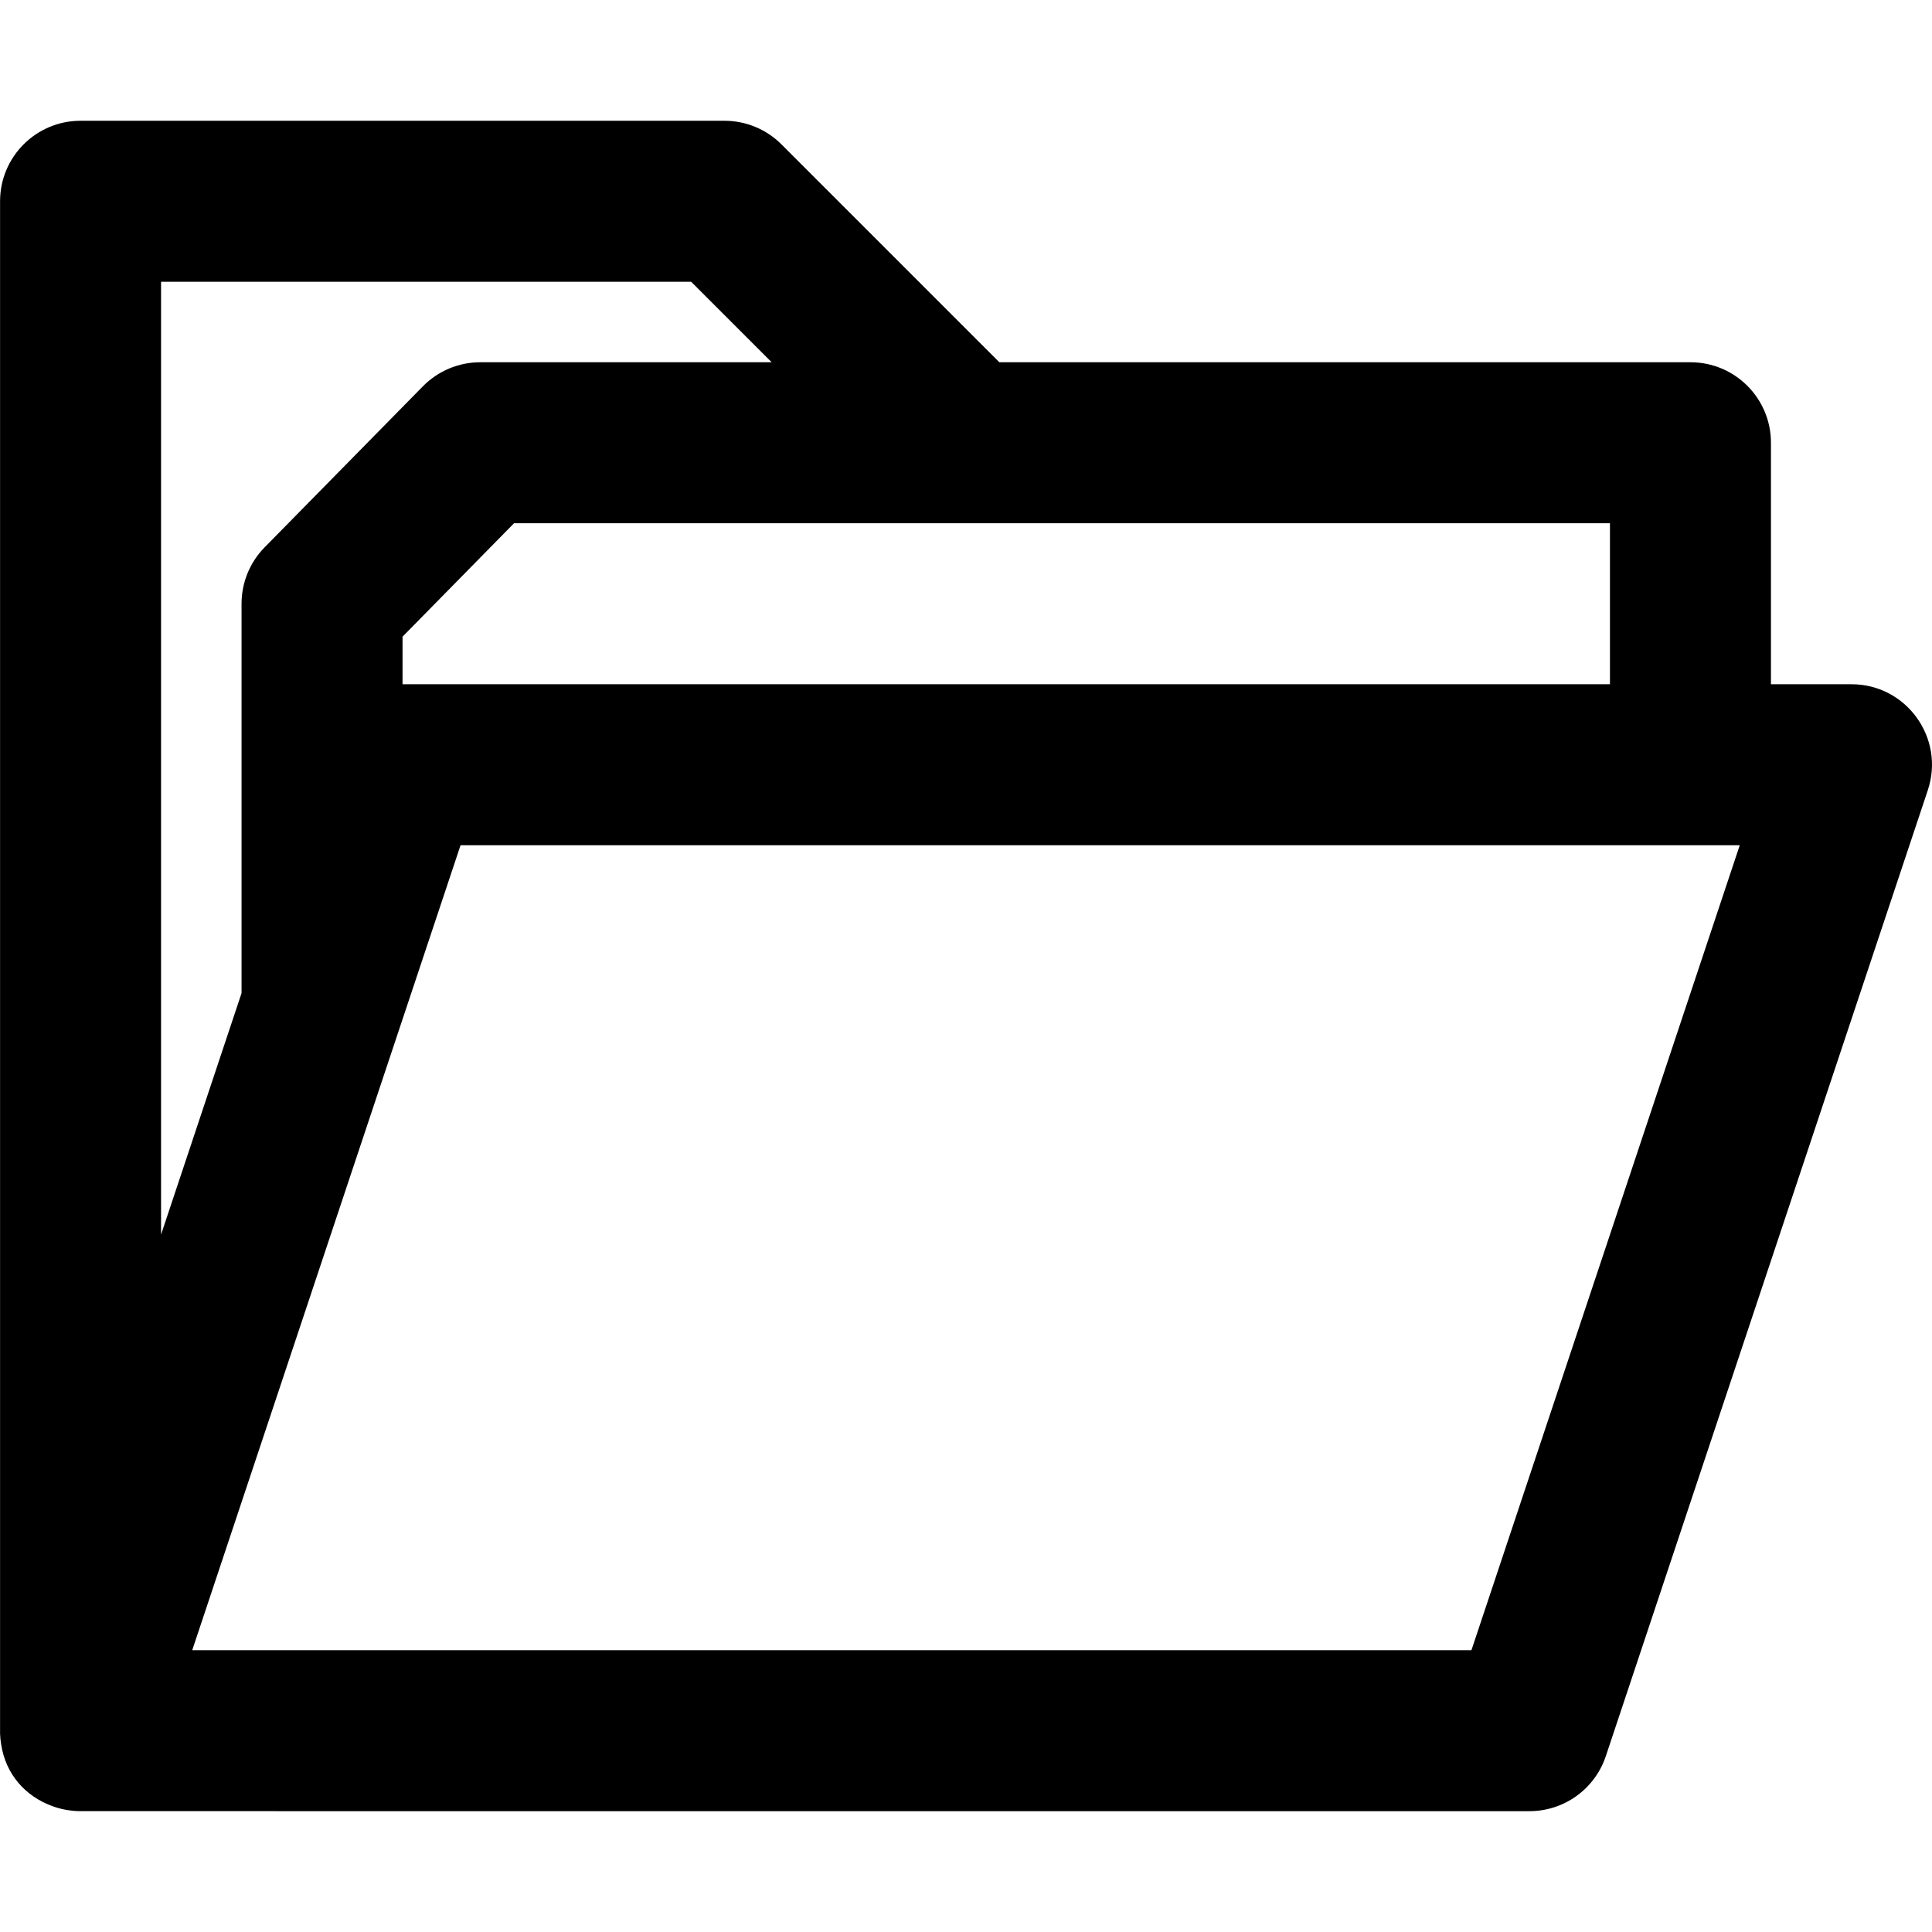
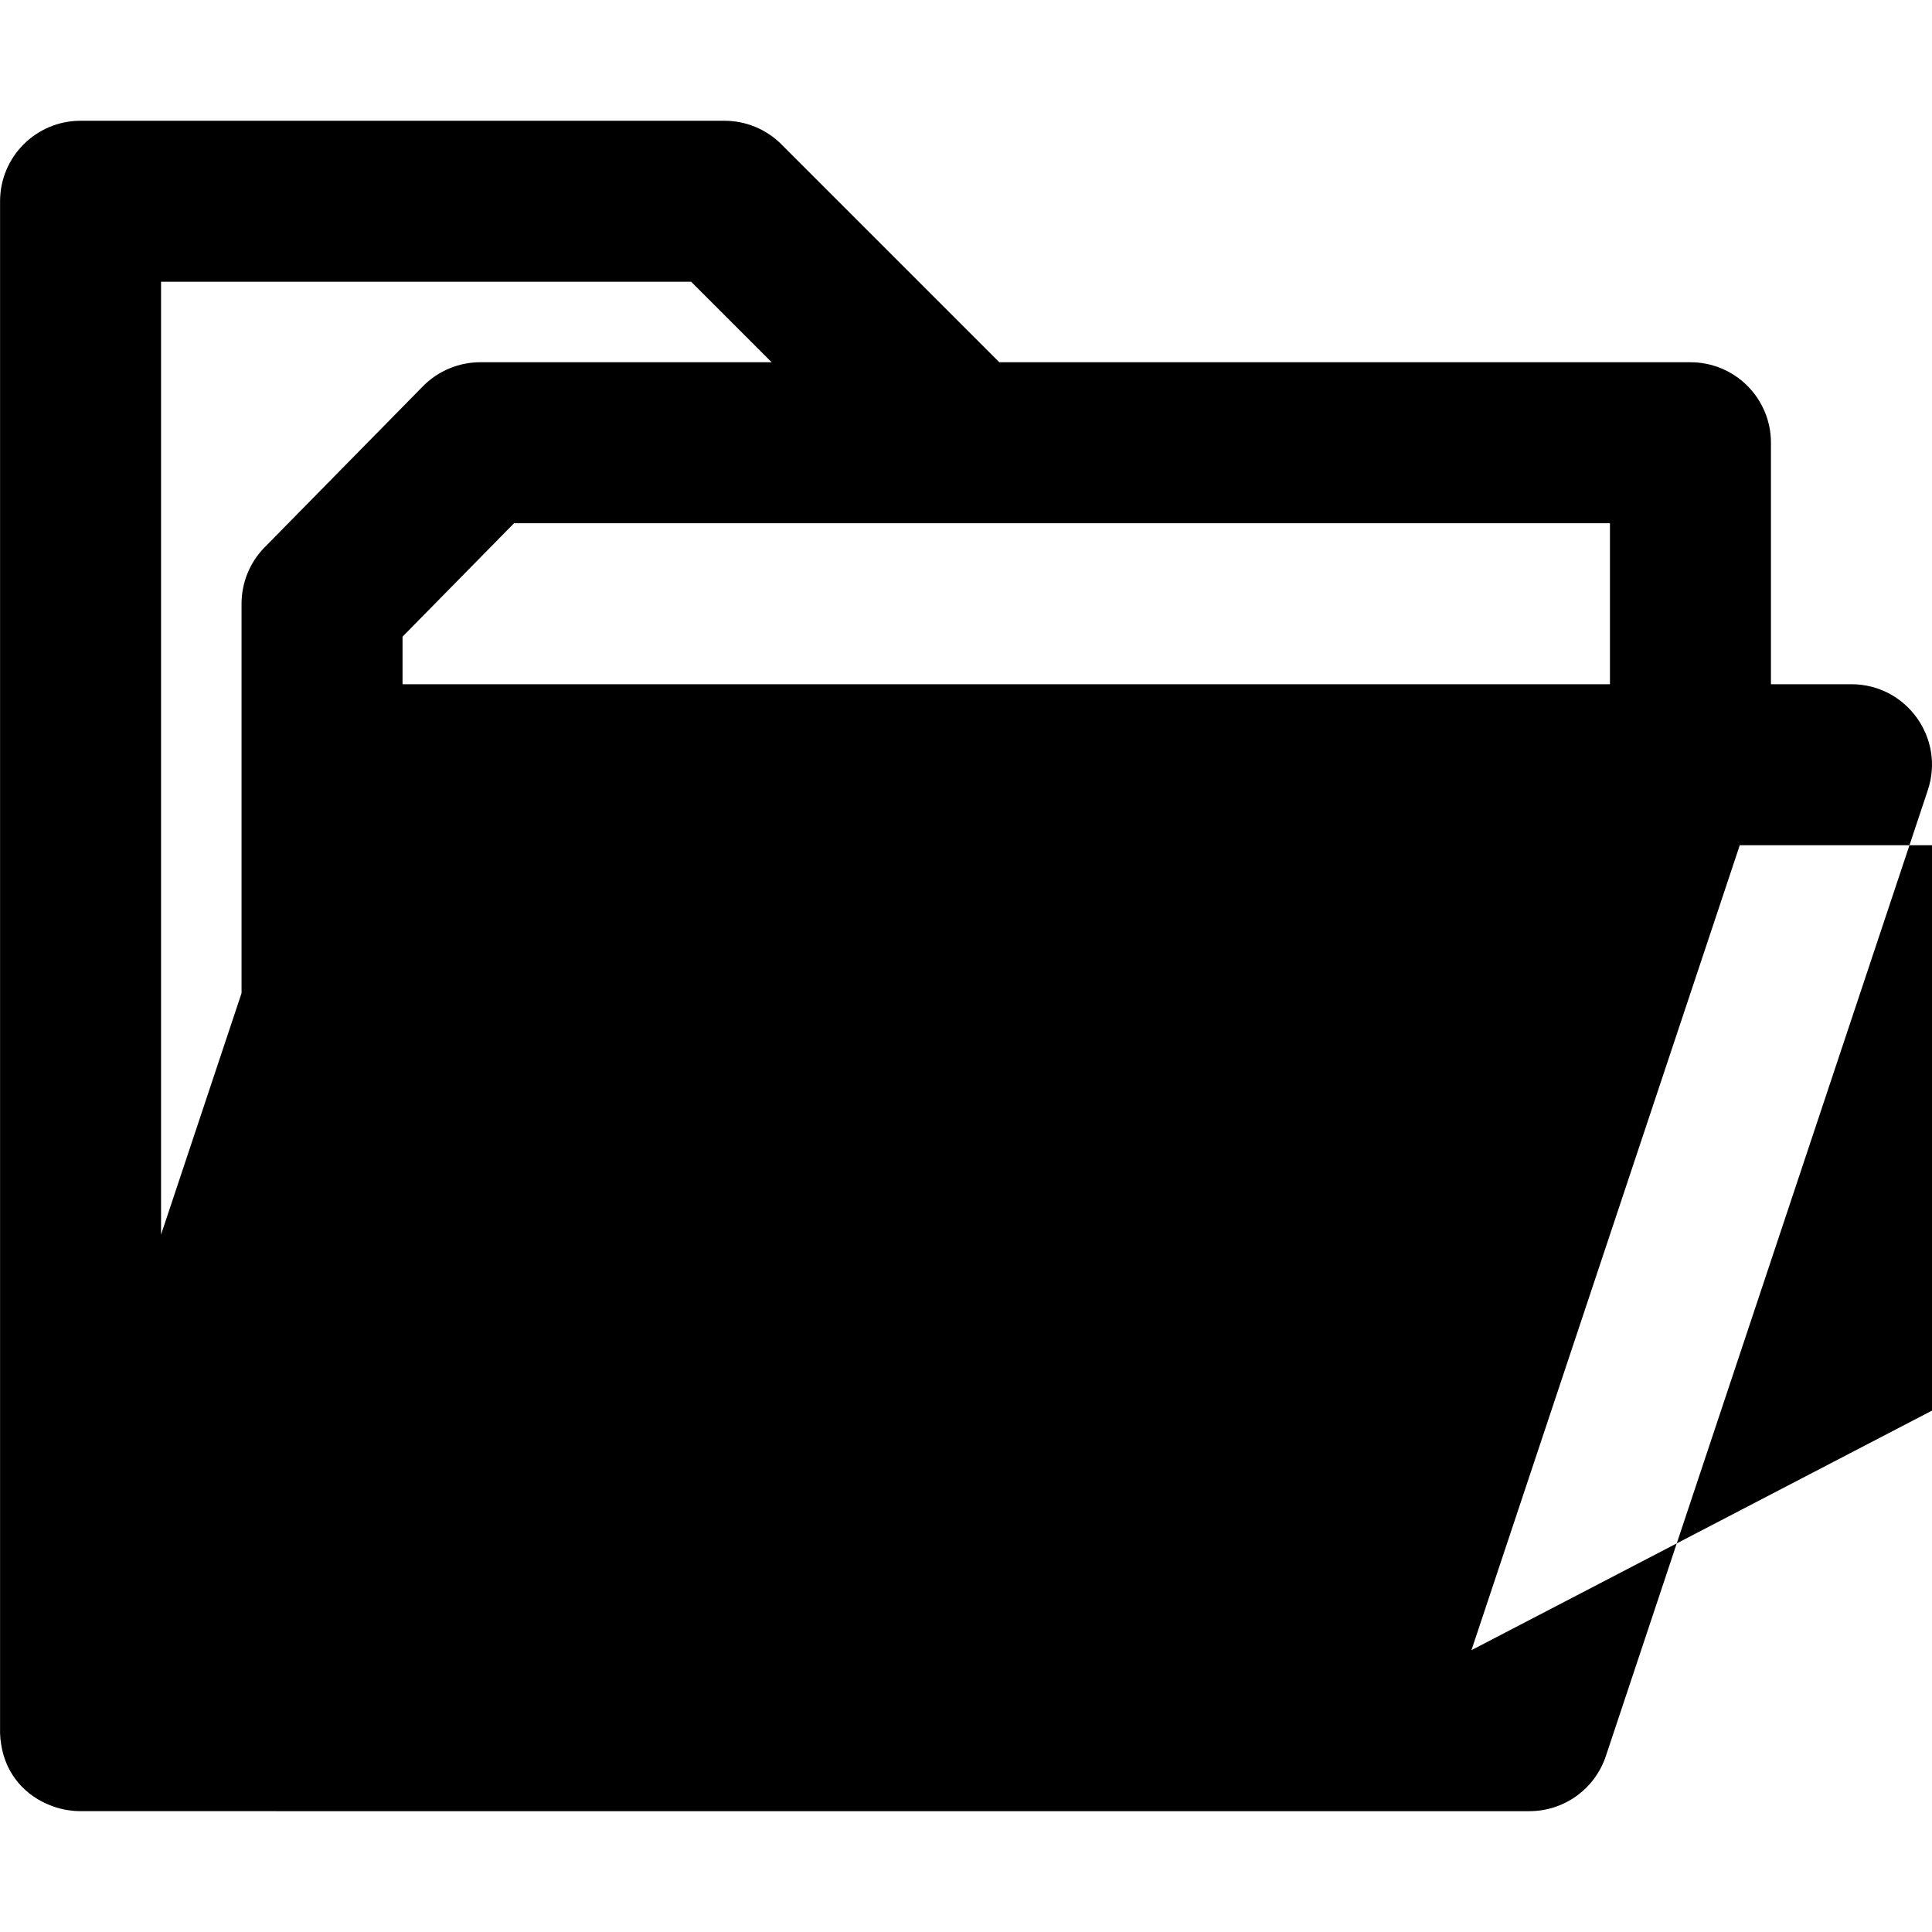
<svg xmlns="http://www.w3.org/2000/svg" fill="#000000" height="800px" width="800px" version="1.1" id="Layer_1" viewBox="0 0 512.033 512.033" xml:space="preserve">
  <g transform="translate(-1)">
    <g>
-       <path d="M491.683,181.34H470.35v-64c0-11.782-9.551-21.333-21.333-21.333H265.853l-57.752-57.752    c-4.001-4.001-9.427-6.248-15.085-6.248H22.35c-11.782,0-21.333,9.551-21.333,21.333v404.74c-0.028,0.943,0.001,1.878,0.097,2.8    c0,0.004,0.001,0.008,0.001,0.012c0.045,0.426,0.102,0.849,0.172,1.269c1.206,8.272,6.649,13.9,13.286,16.394    c0.103,0.04,0.208,0.078,0.312,0.117c0.26,0.093,0.517,0.189,0.78,0.273c1.035,0.339,2.109,0.598,3.215,0.777    c0.043,0.007,0.086,0.013,0.13,0.02c0.451,0.07,0.908,0.126,1.37,0.168c0.179,0.017,0.357,0.036,0.536,0.049    c0.129,0.008,0.26,0.011,0.389,0.017c0.586,0.033,1.172,0.044,1.758,0.032H406.35c9.182,0,17.335-5.876,20.239-14.587l85.333-256    C516.526,195.605,506.244,181.34,491.683,181.34z M427.683,181.34h-320v-12.604l29.552-30.063h119.781h170.667V181.34z     M43.683,74.673H184.18l21.333,21.333h-77.222c-5.721,0-11.203,2.298-15.214,6.378l-41.941,42.667    c-3.922,3.99-6.12,9.36-6.12,14.955v103.205l-21.333,64V74.673z M390.974,437.34H51.948l71.111-213.333h325.957h13.068    L390.974,437.34z" />
+       <path d="M491.683,181.34H470.35v-64c0-11.782-9.551-21.333-21.333-21.333H265.853l-57.752-57.752    c-4.001-4.001-9.427-6.248-15.085-6.248H22.35c-11.782,0-21.333,9.551-21.333,21.333v404.74c-0.028,0.943,0.001,1.878,0.097,2.8    c0,0.004,0.001,0.008,0.001,0.012c0.045,0.426,0.102,0.849,0.172,1.269c1.206,8.272,6.649,13.9,13.286,16.394    c0.103,0.04,0.208,0.078,0.312,0.117c0.26,0.093,0.517,0.189,0.78,0.273c1.035,0.339,2.109,0.598,3.215,0.777    c0.043,0.007,0.086,0.013,0.13,0.02c0.451,0.07,0.908,0.126,1.37,0.168c0.179,0.017,0.357,0.036,0.536,0.049    c0.129,0.008,0.26,0.011,0.389,0.017c0.586,0.033,1.172,0.044,1.758,0.032H406.35c9.182,0,17.335-5.876,20.239-14.587l85.333-256    C516.526,195.605,506.244,181.34,491.683,181.34z M427.683,181.34h-320v-12.604l29.552-30.063h119.781h170.667V181.34z     M43.683,74.673H184.18l21.333,21.333h-77.222c-5.721,0-11.203,2.298-15.214,6.378l-41.941,42.667    c-3.922,3.99-6.12,9.36-6.12,14.955v103.205l-21.333,64V74.673z M390.974,437.34l71.111-213.333h325.957h13.068    L390.974,437.34z" />
    </g>
  </g>
</svg>